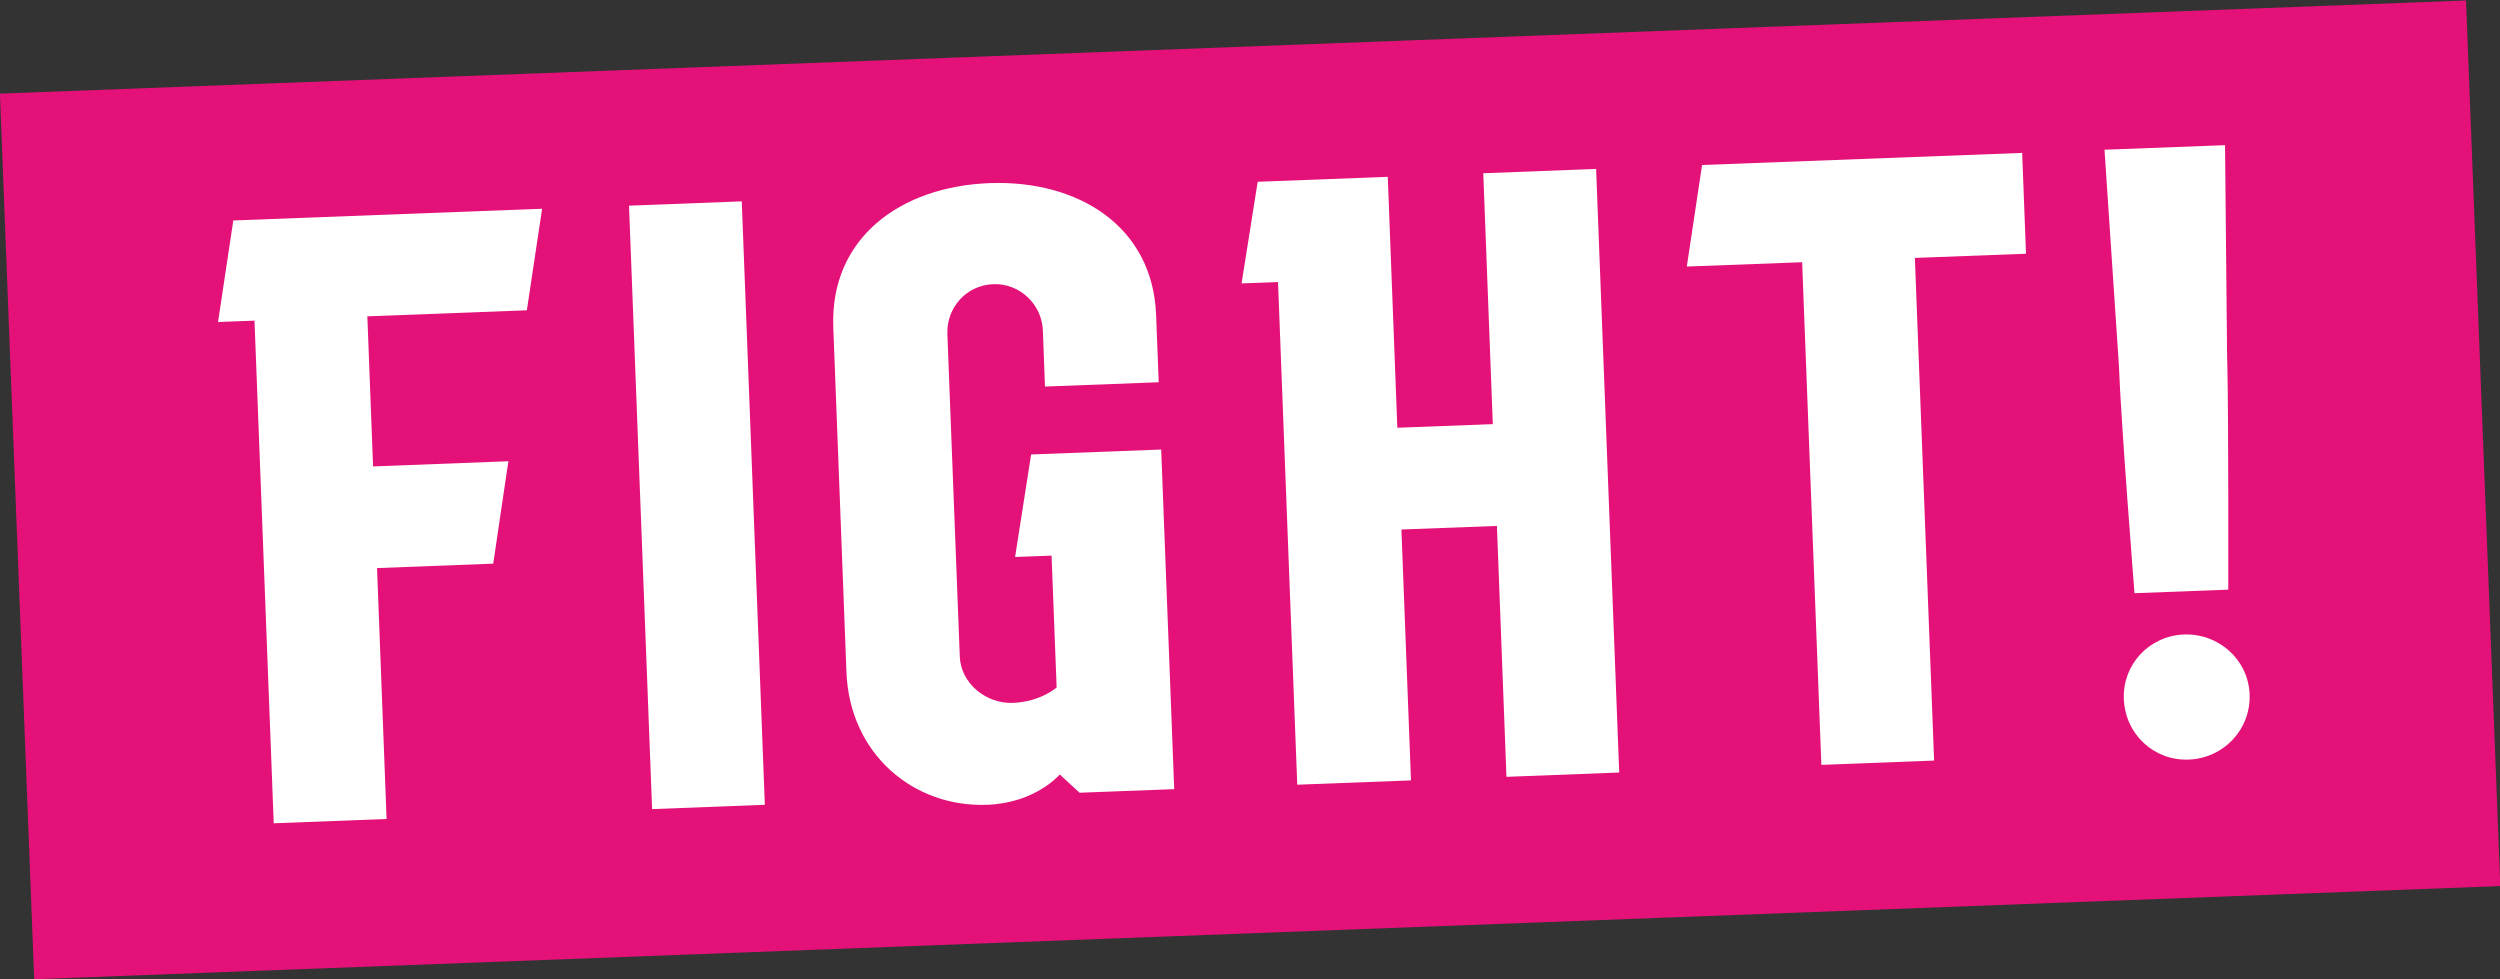
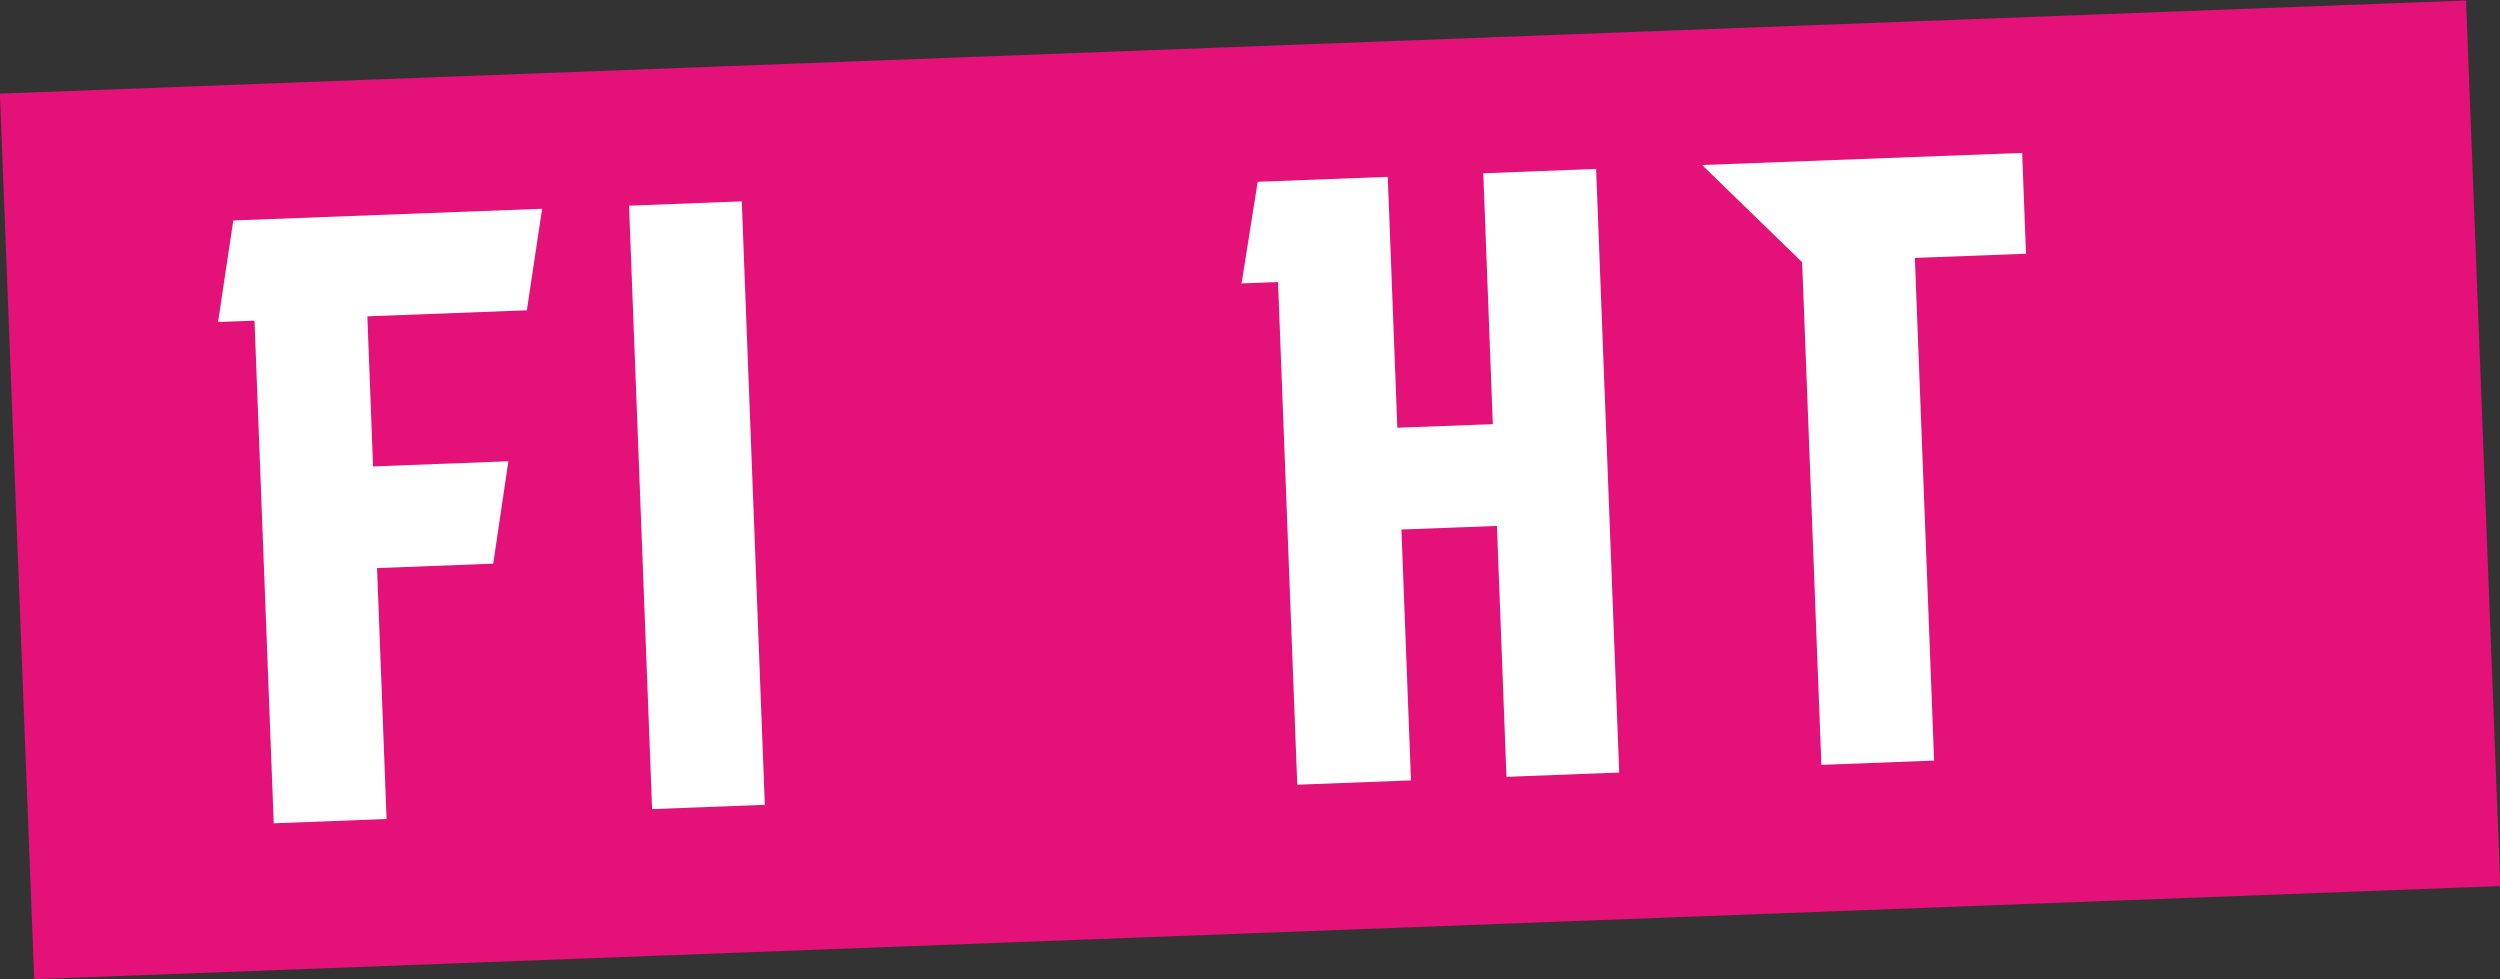
<svg xmlns="http://www.w3.org/2000/svg" width="120" height="47" viewBox="0 0 120 47" fill="none">
  <rect x="0" y="0" width="120" height="47" fill="#333333" stroke="none" />
  <g clip-path="url(#clip0_1080_312)">
    <path d="M118.369 0.023L-0.004 4.494L1.642 47.003L120.014 42.531L118.369 0.023Z" fill="#E41178" />
    <path d="M17.633 15.19L17.907 22.388L24.402 22.14L23.675 27.055L18.098 27.268L18.556 39.311L13.139 39.518L12.216 15.391L10.466 15.456L11.198 10.582L26.021 10.02L25.289 14.894L17.627 15.184L17.633 15.19Z" fill="white" />
    <path d="M36.712 38.63L31.301 38.837L30.193 9.872L35.605 9.665L36.712 38.63Z" fill="white" />
-     <path d="M50.159 18.561L50.058 15.87C50.011 14.586 48.927 13.592 47.677 13.64C46.385 13.687 45.427 14.764 45.474 16.041L46.07 31.515C46.117 32.798 47.326 33.786 48.618 33.739C49.951 33.685 50.719 32.999 50.719 32.999L50.475 26.67L48.725 26.735L49.493 21.814L55.737 21.578L56.362 37.879L51.82 38.051L50.868 37.175C50.868 37.175 49.713 38.547 47.379 38.63C43.879 38.761 40.783 36.229 40.629 32.254L39.998 15.704C39.837 11.439 43.2 8.955 47.492 8.79C51.743 8.63 55.333 10.854 55.493 15.118L55.618 18.348L50.159 18.555V18.561Z" fill="white" />
    <path d="M76.614 8.115L77.722 37.081L72.31 37.288L71.852 25.245L67.268 25.416L67.727 37.459L62.268 37.666L61.345 13.539L59.595 13.604L60.369 8.725L66.613 8.488L67.072 20.531L71.655 20.359L71.197 8.316L76.608 8.109L76.614 8.115Z" fill="white" />
-     <path d="M97.064 7.34L97.248 12.179L91.914 12.38L92.837 36.507L87.426 36.714L86.503 12.587L80.967 12.794L81.699 7.92L97.064 7.34Z" fill="white" />
-     <path d="M106.909 17.325C106.975 20.182 106.957 28.303 106.957 28.303L102.456 28.474C102.456 28.474 101.813 20.377 101.706 17.52L101.016 7.187L106.802 6.968L106.903 17.325H106.909ZM107.981 33.325C108.046 35.022 106.725 36.4 105.058 36.46C103.391 36.525 102.01 35.247 101.944 33.55C101.879 31.893 103.165 30.521 104.826 30.456C106.492 30.391 107.915 31.663 107.981 33.319V33.325Z" fill="white" />
+     <path d="M97.064 7.34L97.248 12.179L91.914 12.38L92.837 36.507L87.426 36.714L86.503 12.587L81.699 7.92L97.064 7.34Z" fill="white" />
  </g>
  <defs>
    <clipPath id="clip0_1080_312">
      <rect width="120" height="47" fill="white" />
    </clipPath>
  </defs>
</svg>